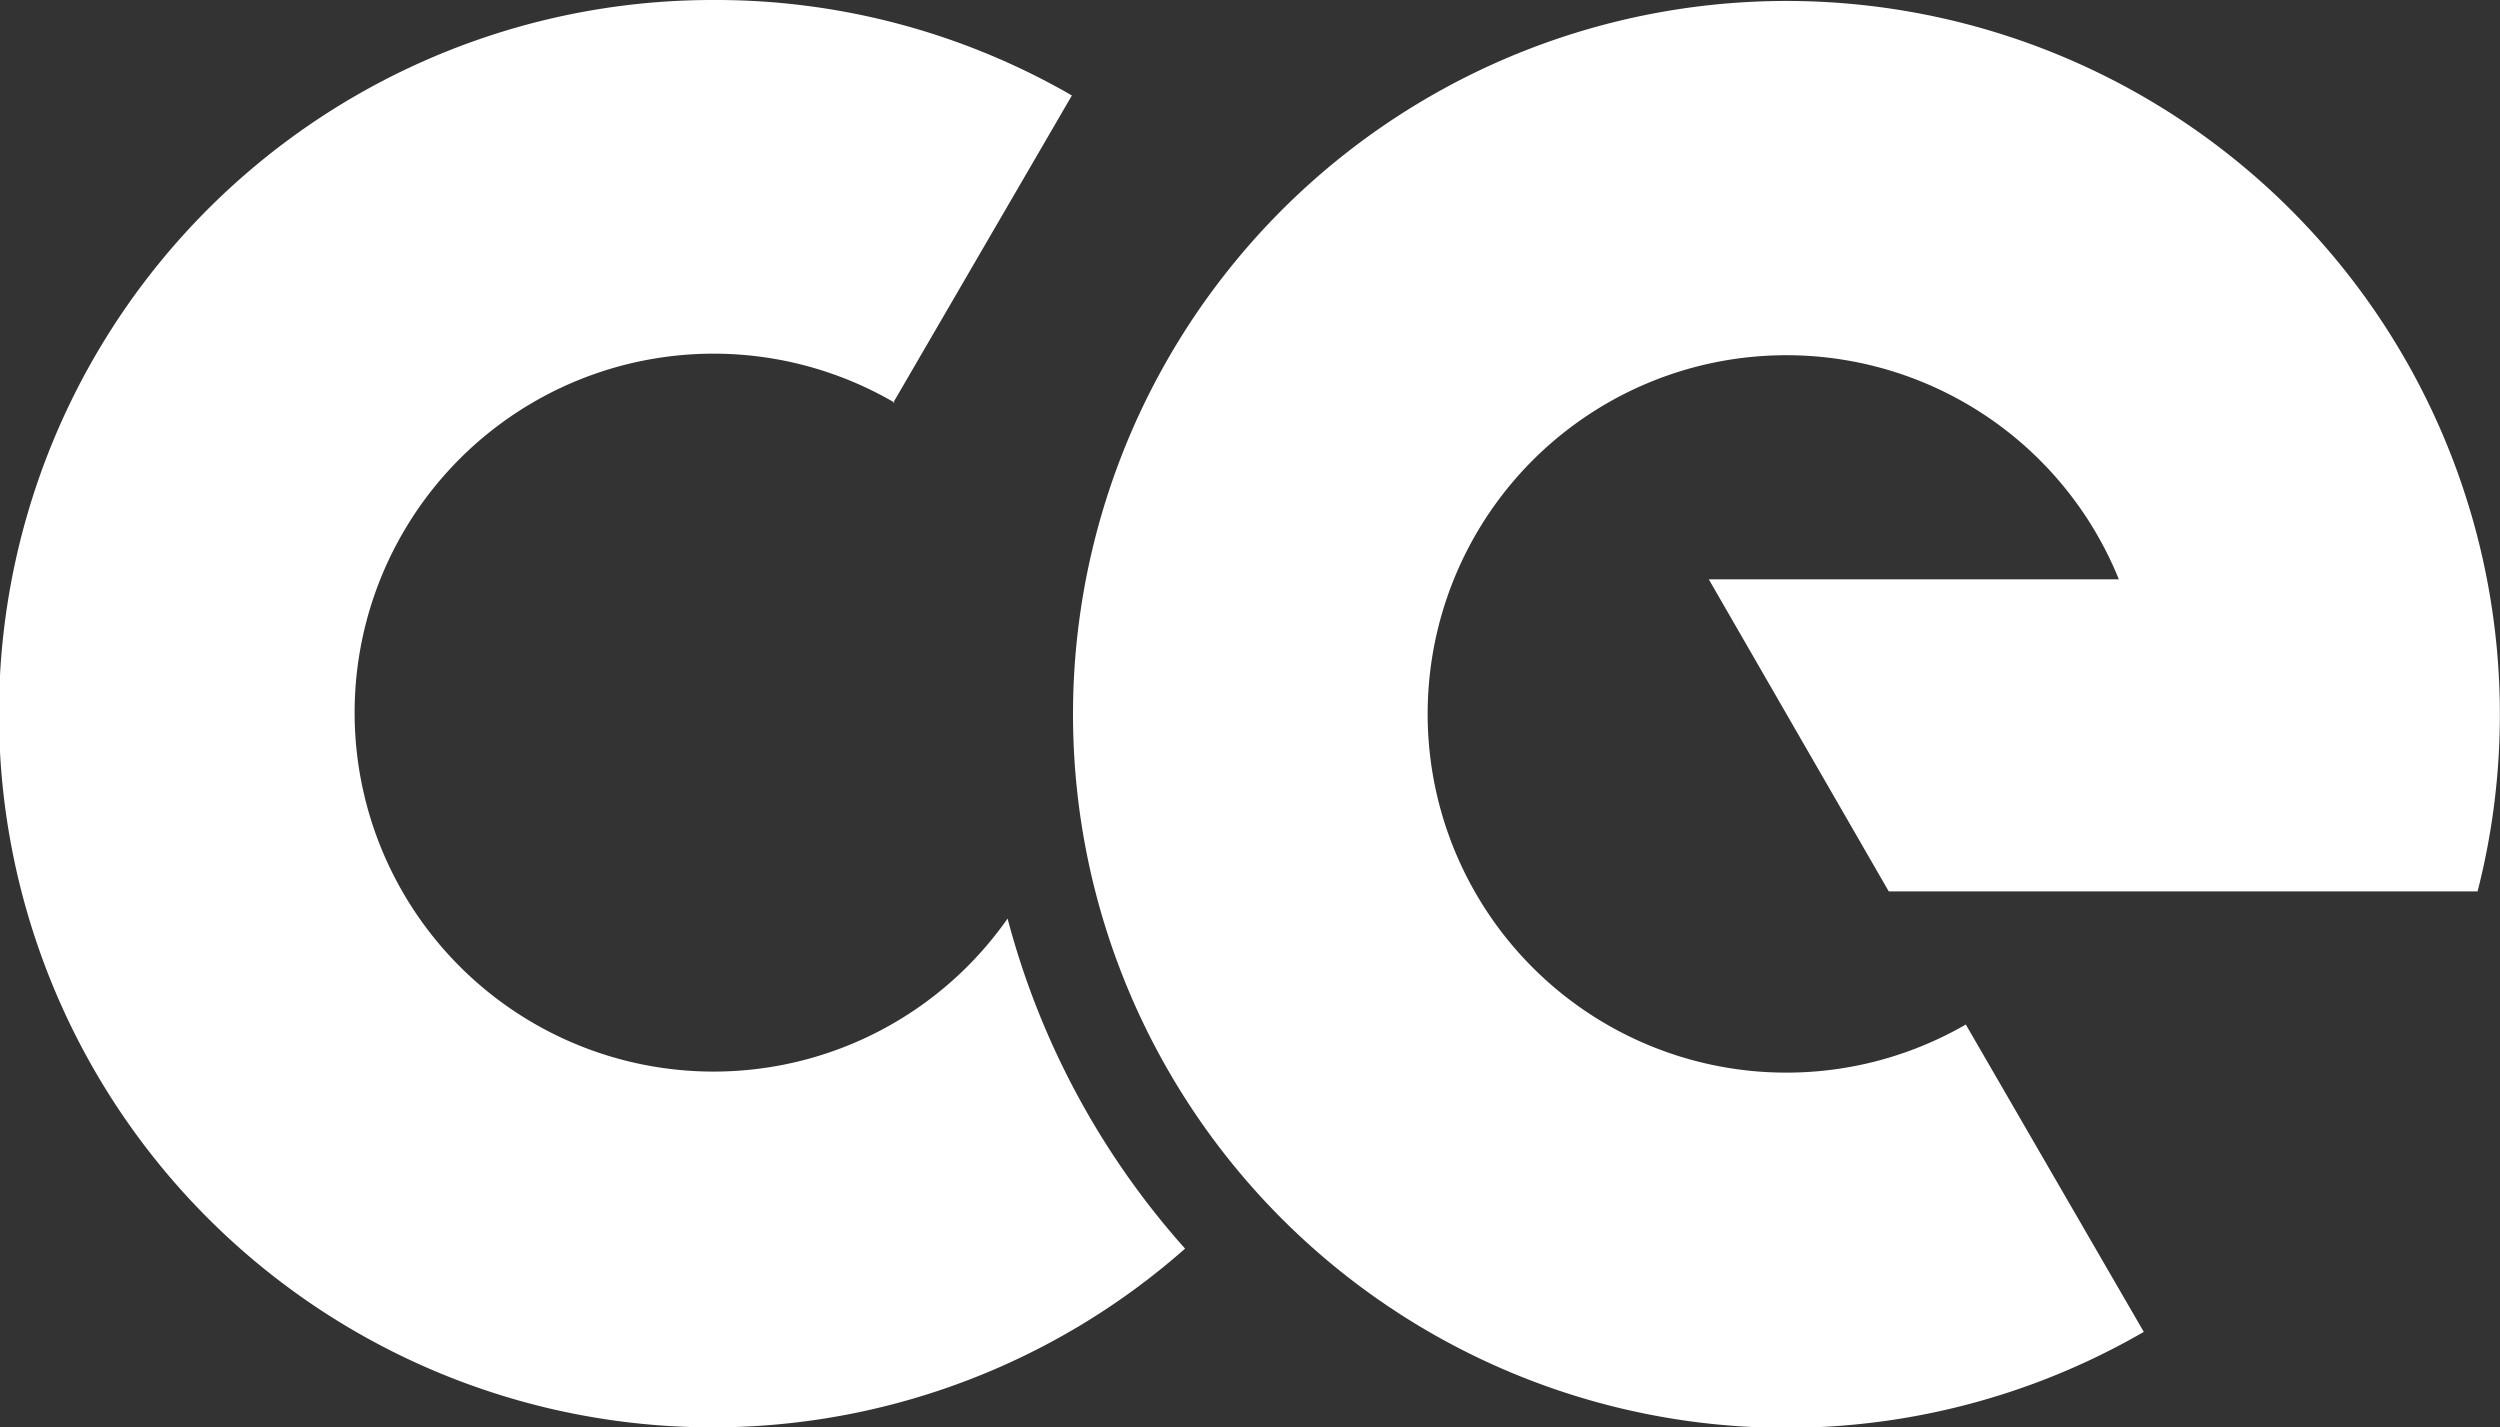
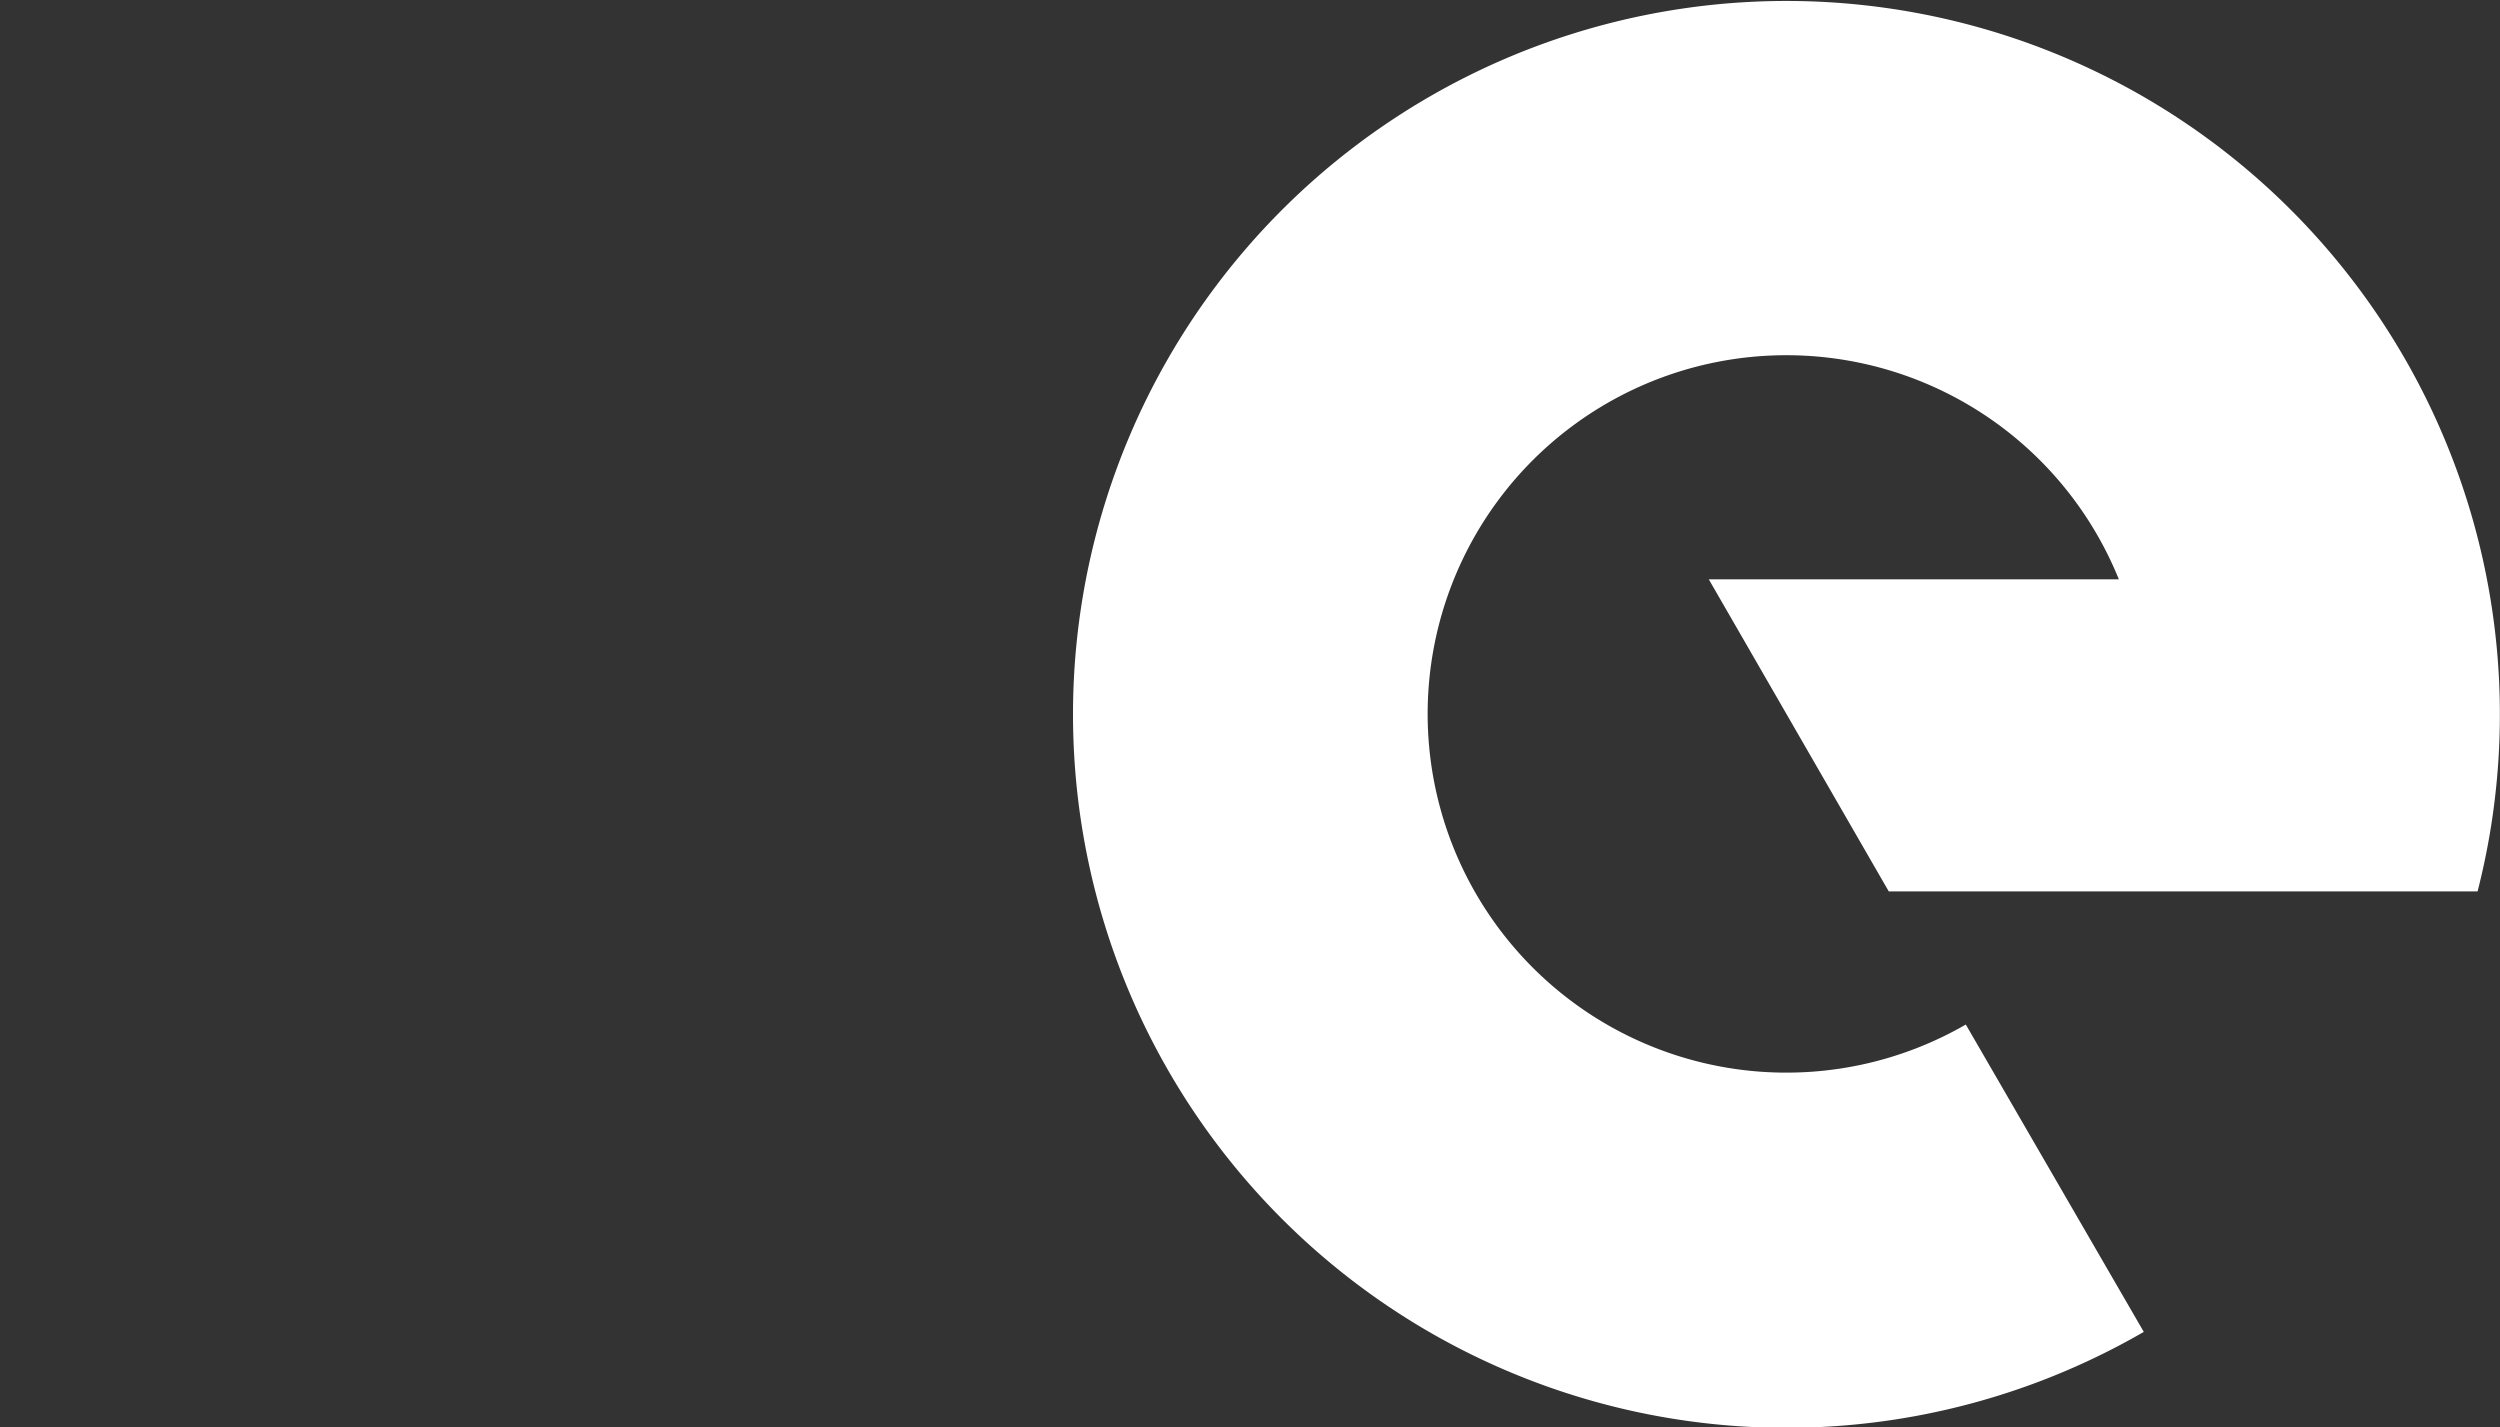
<svg xmlns="http://www.w3.org/2000/svg" viewBox="0 0 100.29 57.26">
  <rect x="0" y="0" width="100.29" height="57.26" fill="#333333" stroke="none" />
  <defs>
    <style>.cls-1{fill:#fff;fill-rule:evenodd;}</style>
  </defs>
  <title>logosvg</title>
  <g id="Слой_2" data-name="Слой 2">
    <g id="Слой_1-2" data-name="Слой 1">
      <path class="cls-1" d="M75.77,35.76H99.39A28.62,28.62,0,1,0,86,53.43L78.86,41.1h0A14.39,14.39,0,1,1,85,23.24H68.55Z" />
-       <path class="cls-1" d="M28.63,0A28.56,28.56,0,0,1,43,3.83L35.83,16.16l.07,0a14.4,14.4,0,1,0,4.52,20.69,32.21,32.21,0,0,0,7.12,13.24A28.63,28.63,0,1,1,28.63,0" />
    </g>
  </g>
</svg>